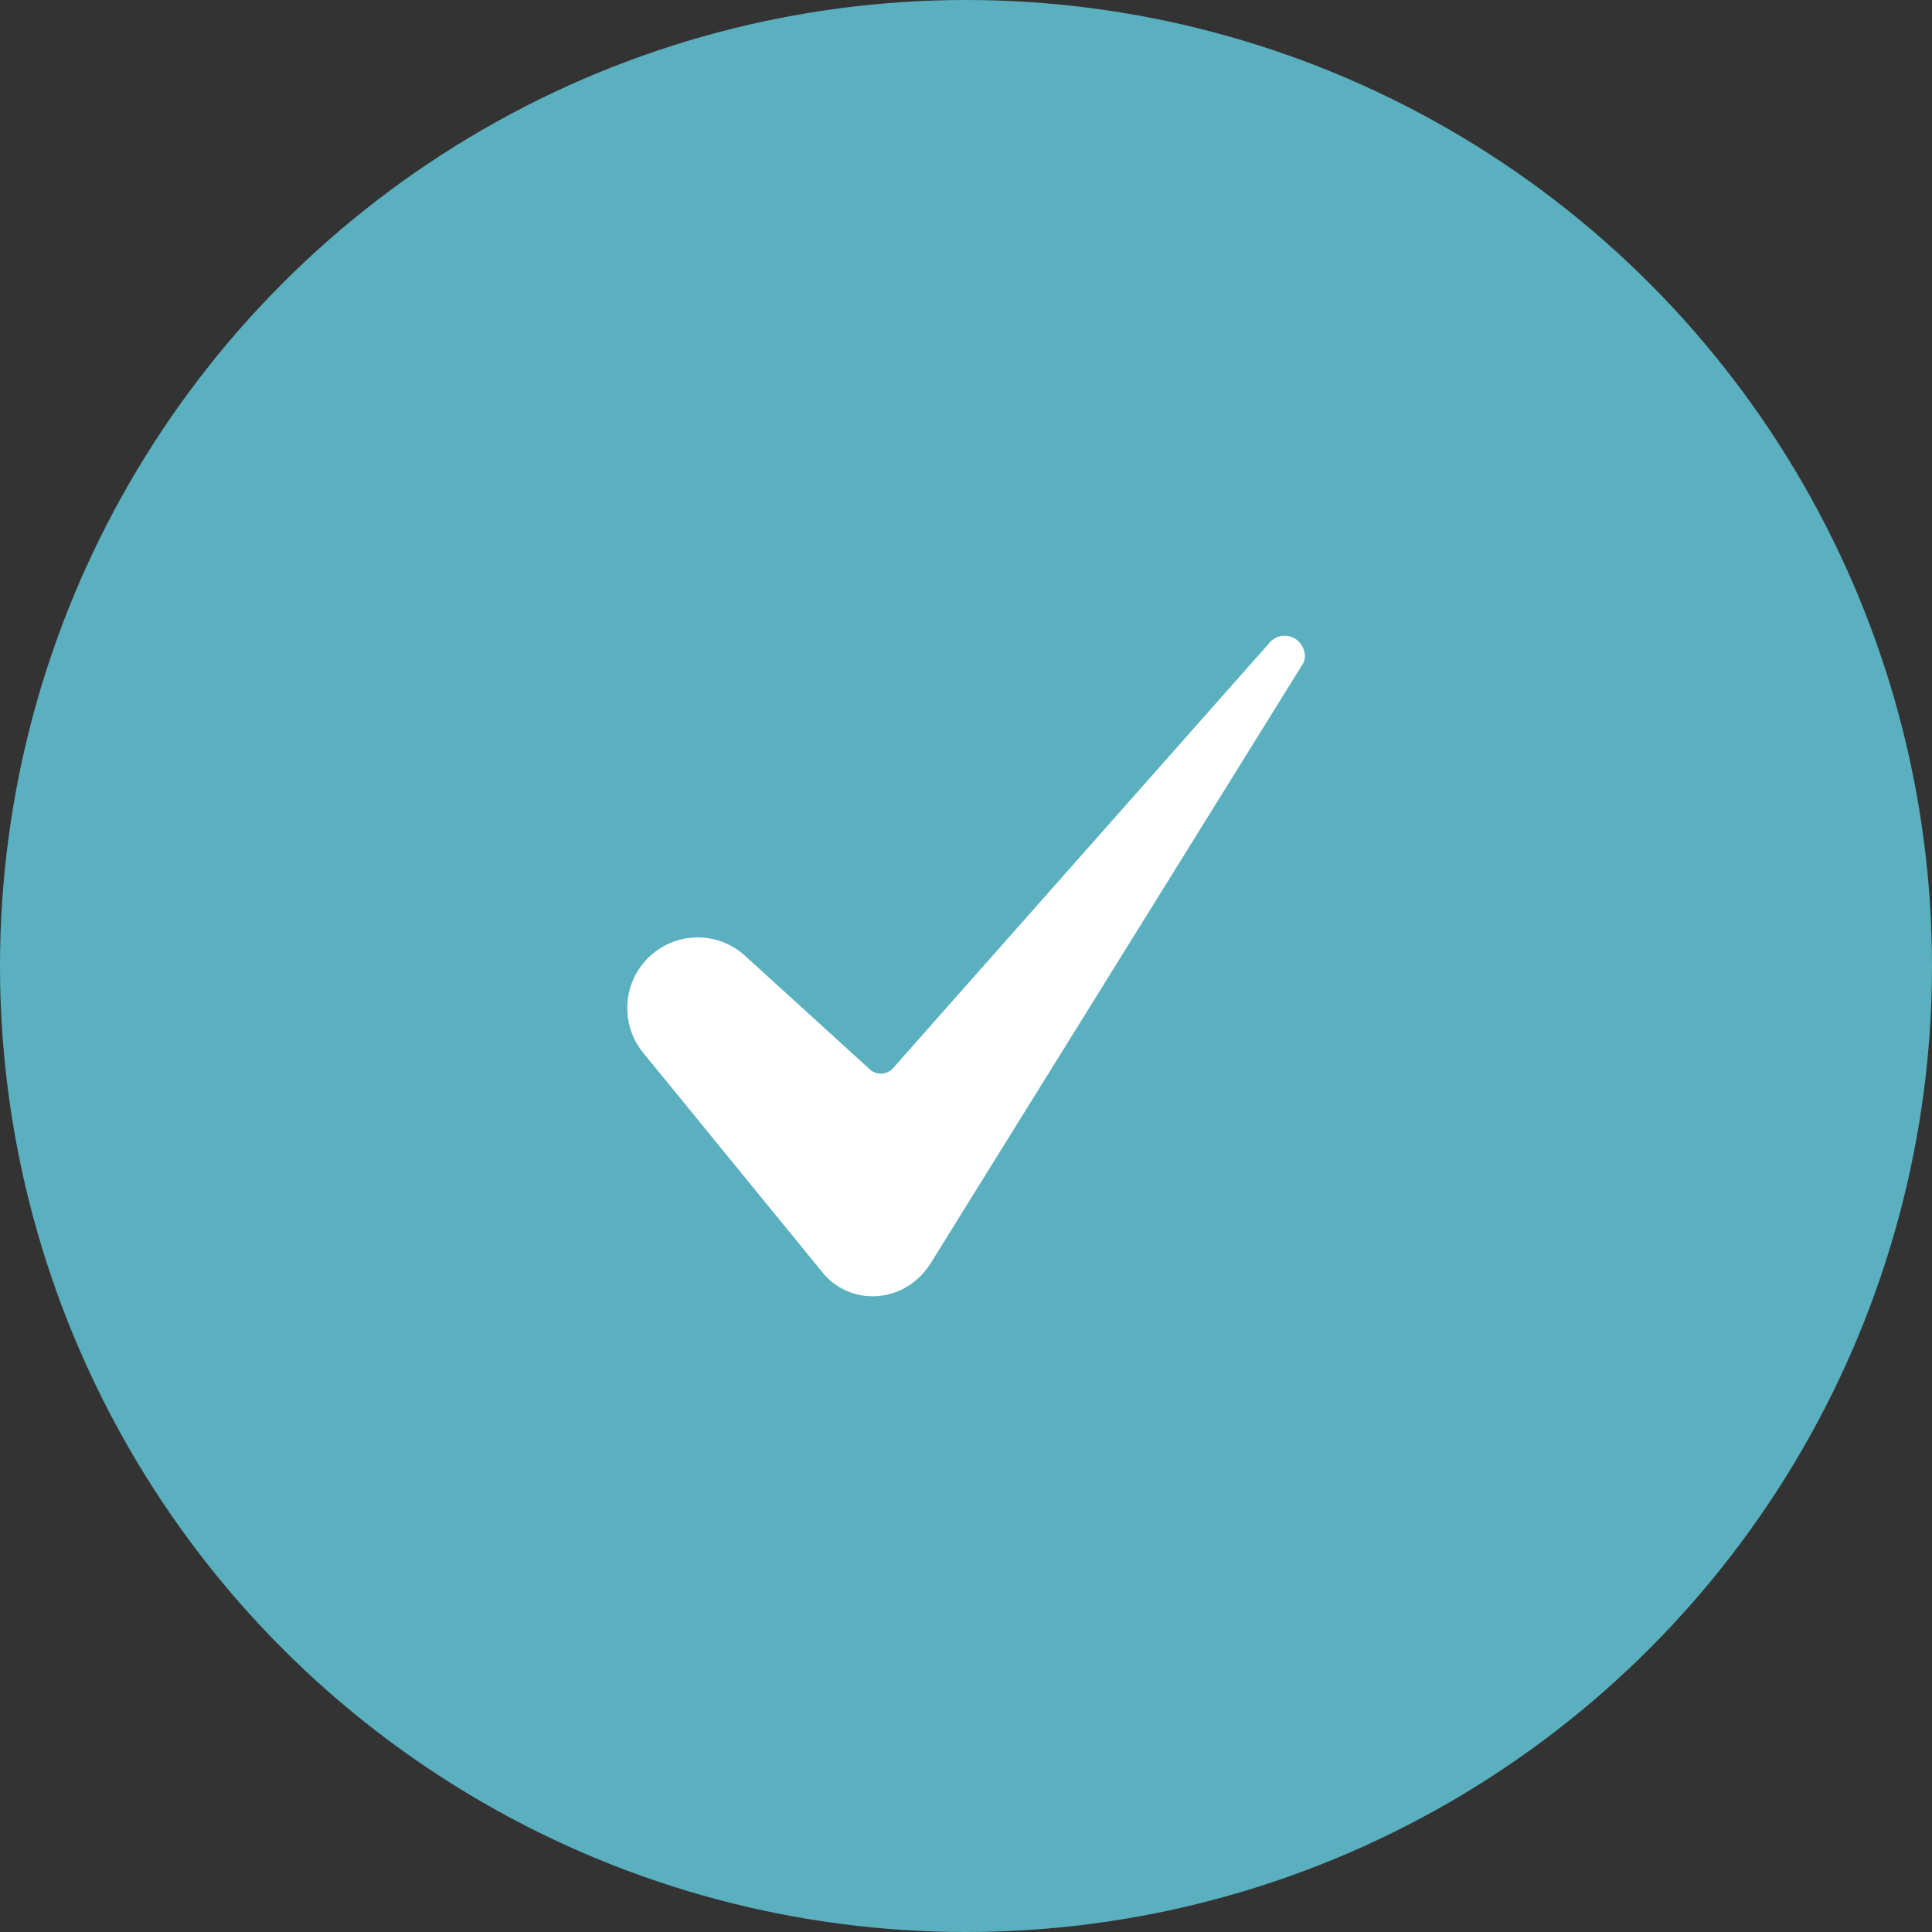
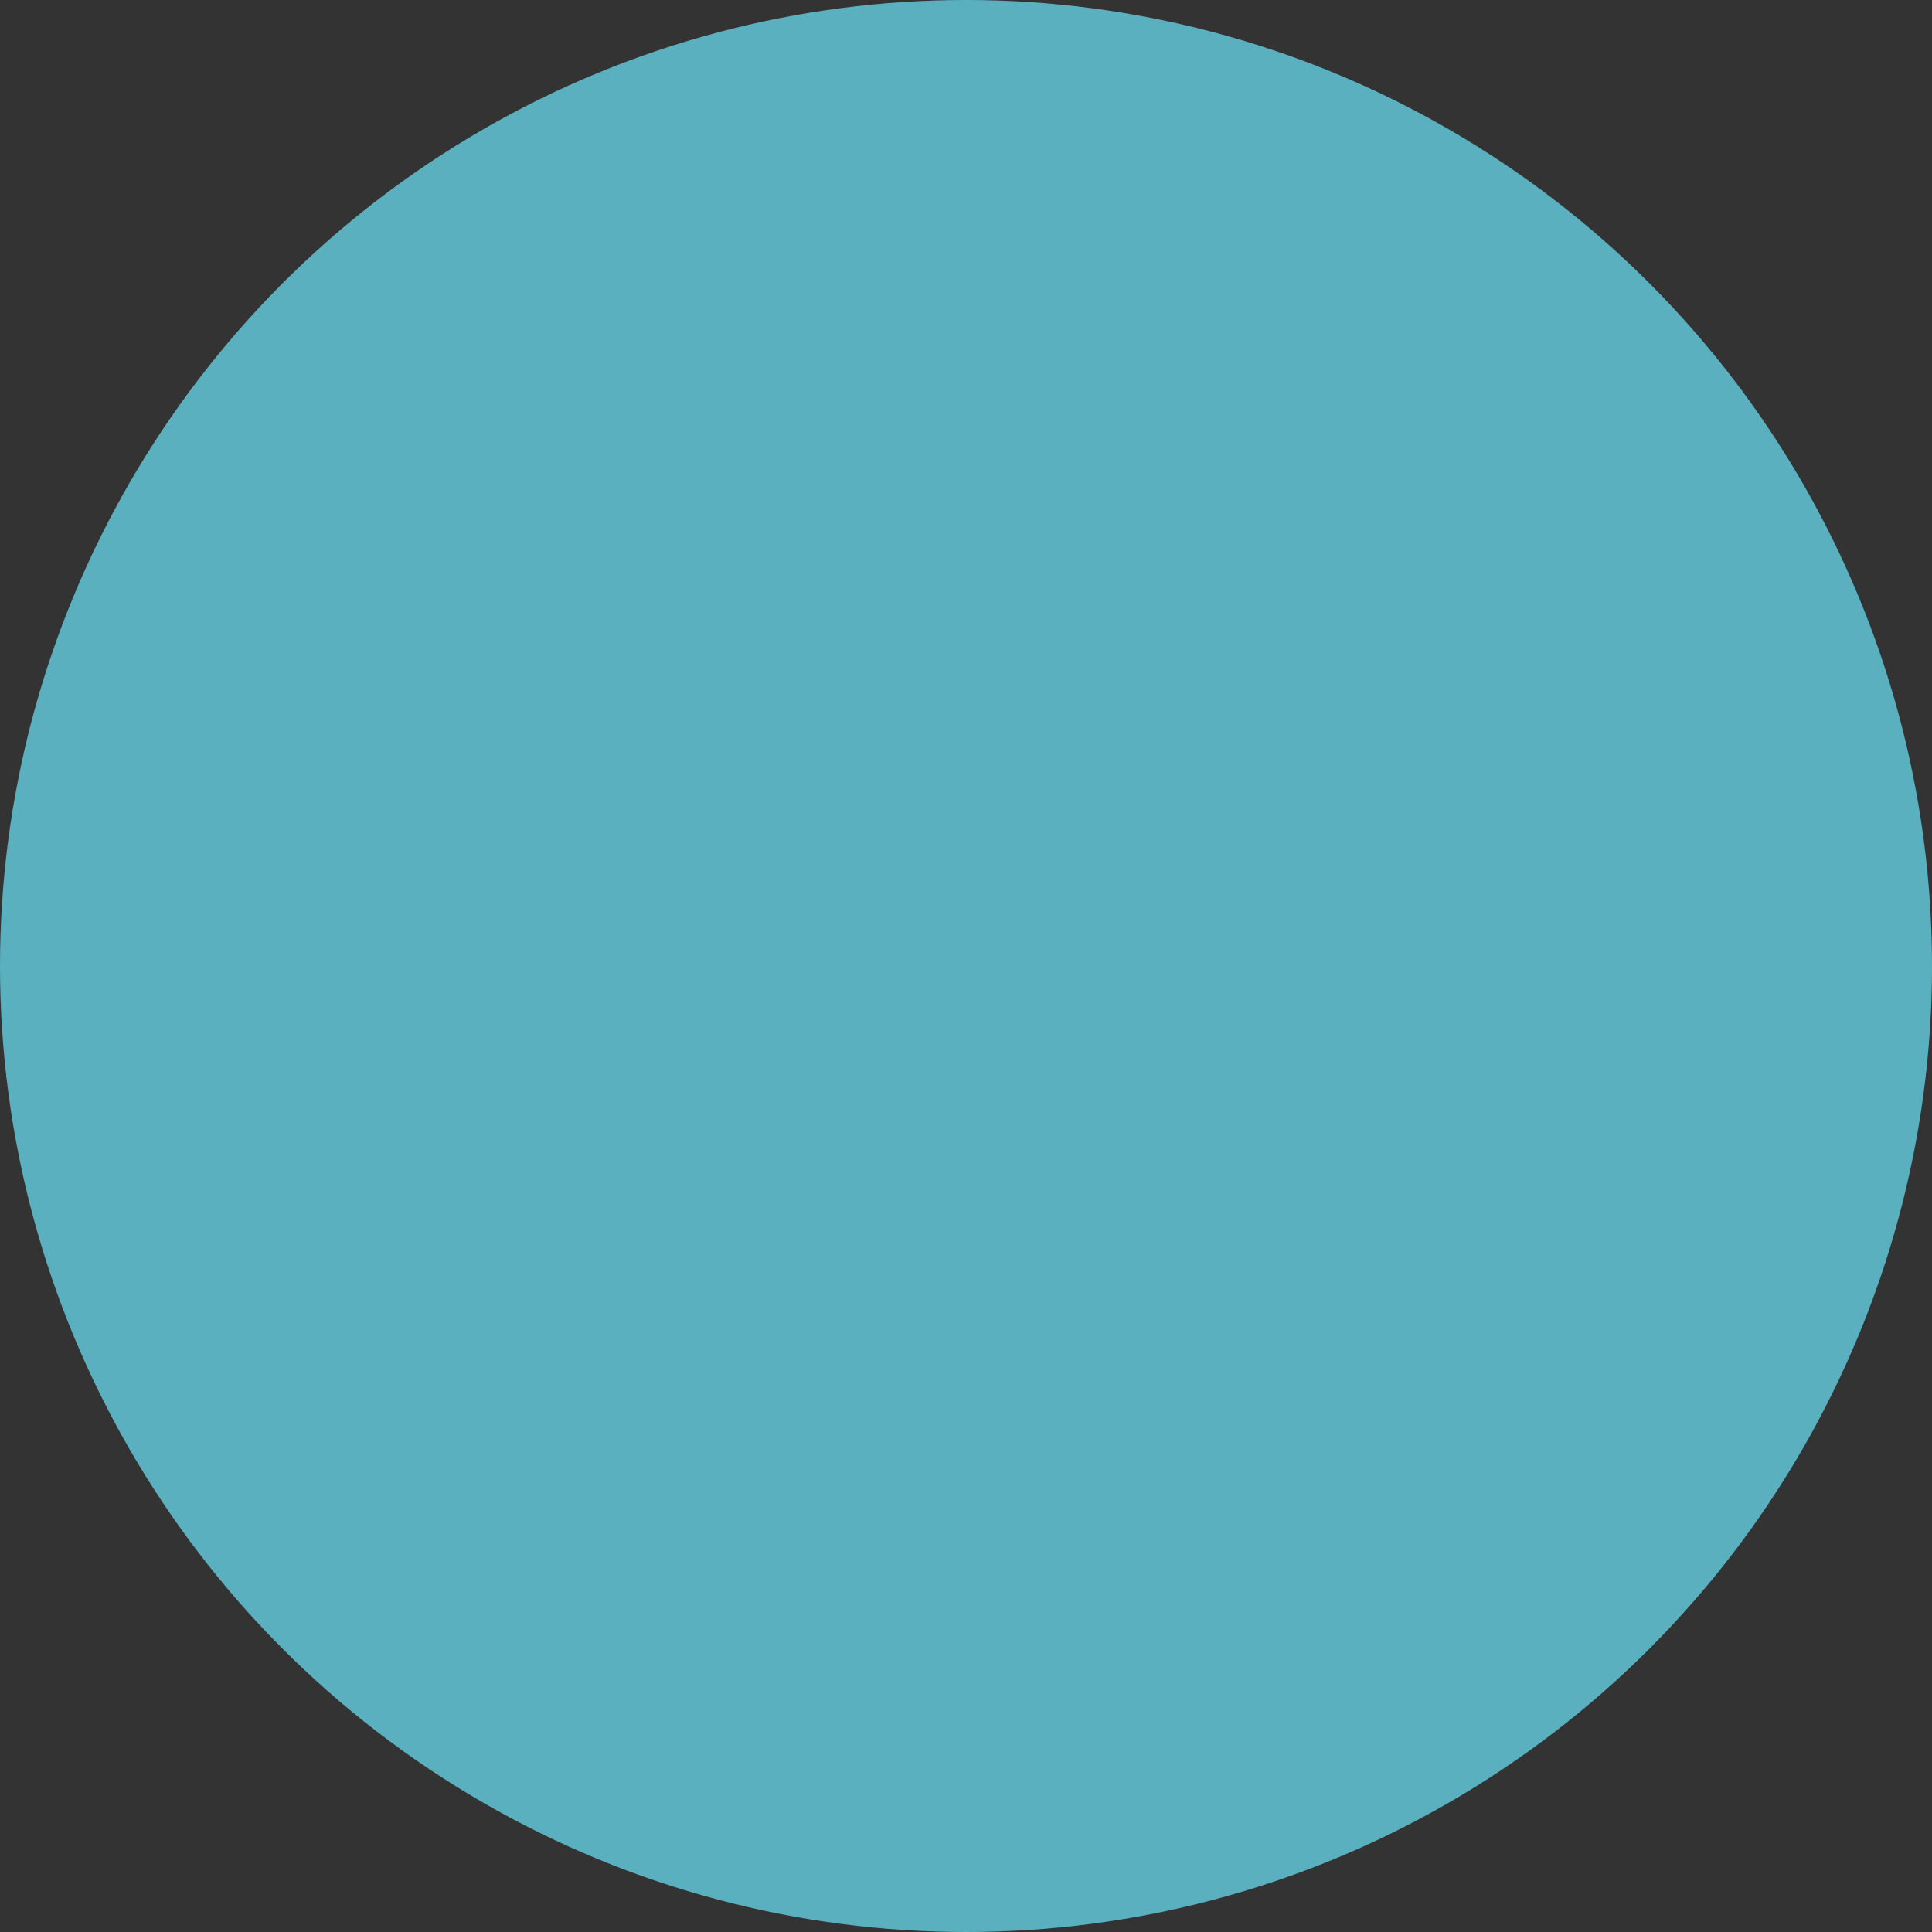
<svg xmlns="http://www.w3.org/2000/svg" width="50" height="50" viewBox="0 0 50 50" fill="none">
  <rect x="0" y="0" width="50" height="50" fill="#333333" stroke="none" />
  <circle cx="25" cy="25" r="25" fill="#5ab0bf" />
  <g clip-path="url(#clip0_51_2266)">
    <path d="M18.055 24.26C17.71 24.261 17.372 24.359 17.081 24.544C16.79 24.729 16.556 24.993 16.409 25.305C16.261 25.617 16.204 25.964 16.246 26.307C16.287 26.65 16.425 26.974 16.642 27.241L21.286 32.93C21.451 33.135 21.664 33.298 21.905 33.405C22.146 33.513 22.41 33.56 22.673 33.545C23.237 33.515 23.745 33.214 24.07 32.718L33.715 17.184C33.717 17.181 33.719 17.178 33.721 17.176C33.811 17.037 33.782 16.762 33.595 16.588C33.544 16.541 33.483 16.505 33.417 16.481C33.351 16.458 33.281 16.448 33.211 16.453C33.142 16.458 33.074 16.477 33.011 16.509C32.949 16.541 32.894 16.586 32.85 16.64C32.847 16.644 32.843 16.649 32.839 16.653L23.112 27.644C23.075 27.686 23.03 27.72 22.979 27.744C22.929 27.768 22.875 27.782 22.819 27.785C22.763 27.788 22.707 27.78 22.654 27.761C22.602 27.743 22.553 27.714 22.512 27.676L19.284 24.738C18.948 24.431 18.51 24.26 18.055 24.26Z" fill="white" />
  </g>
  <defs>
    <clipPath id="clip0_51_2266">
-       <rect width="20" height="20" fill="white" transform="translate(15 15)" />
-     </clipPath>
+       </clipPath>
  </defs>
</svg>